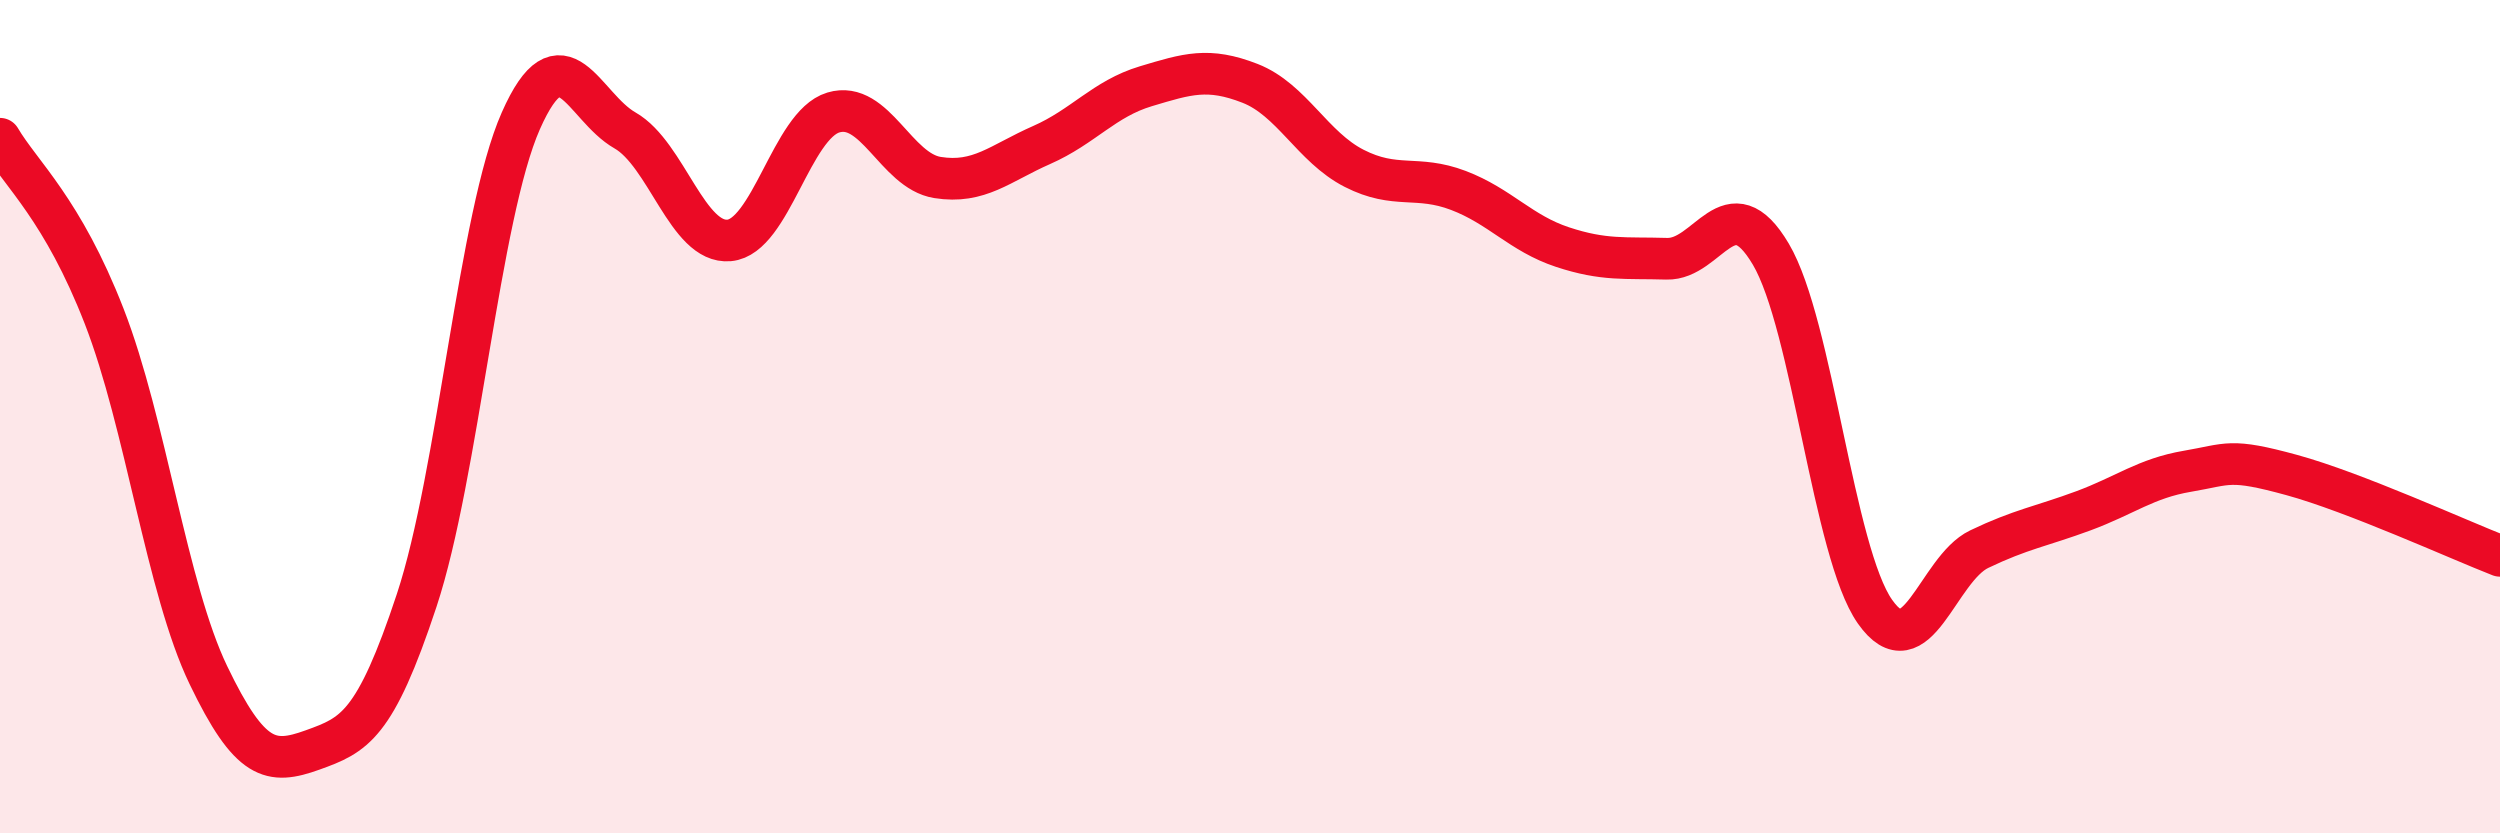
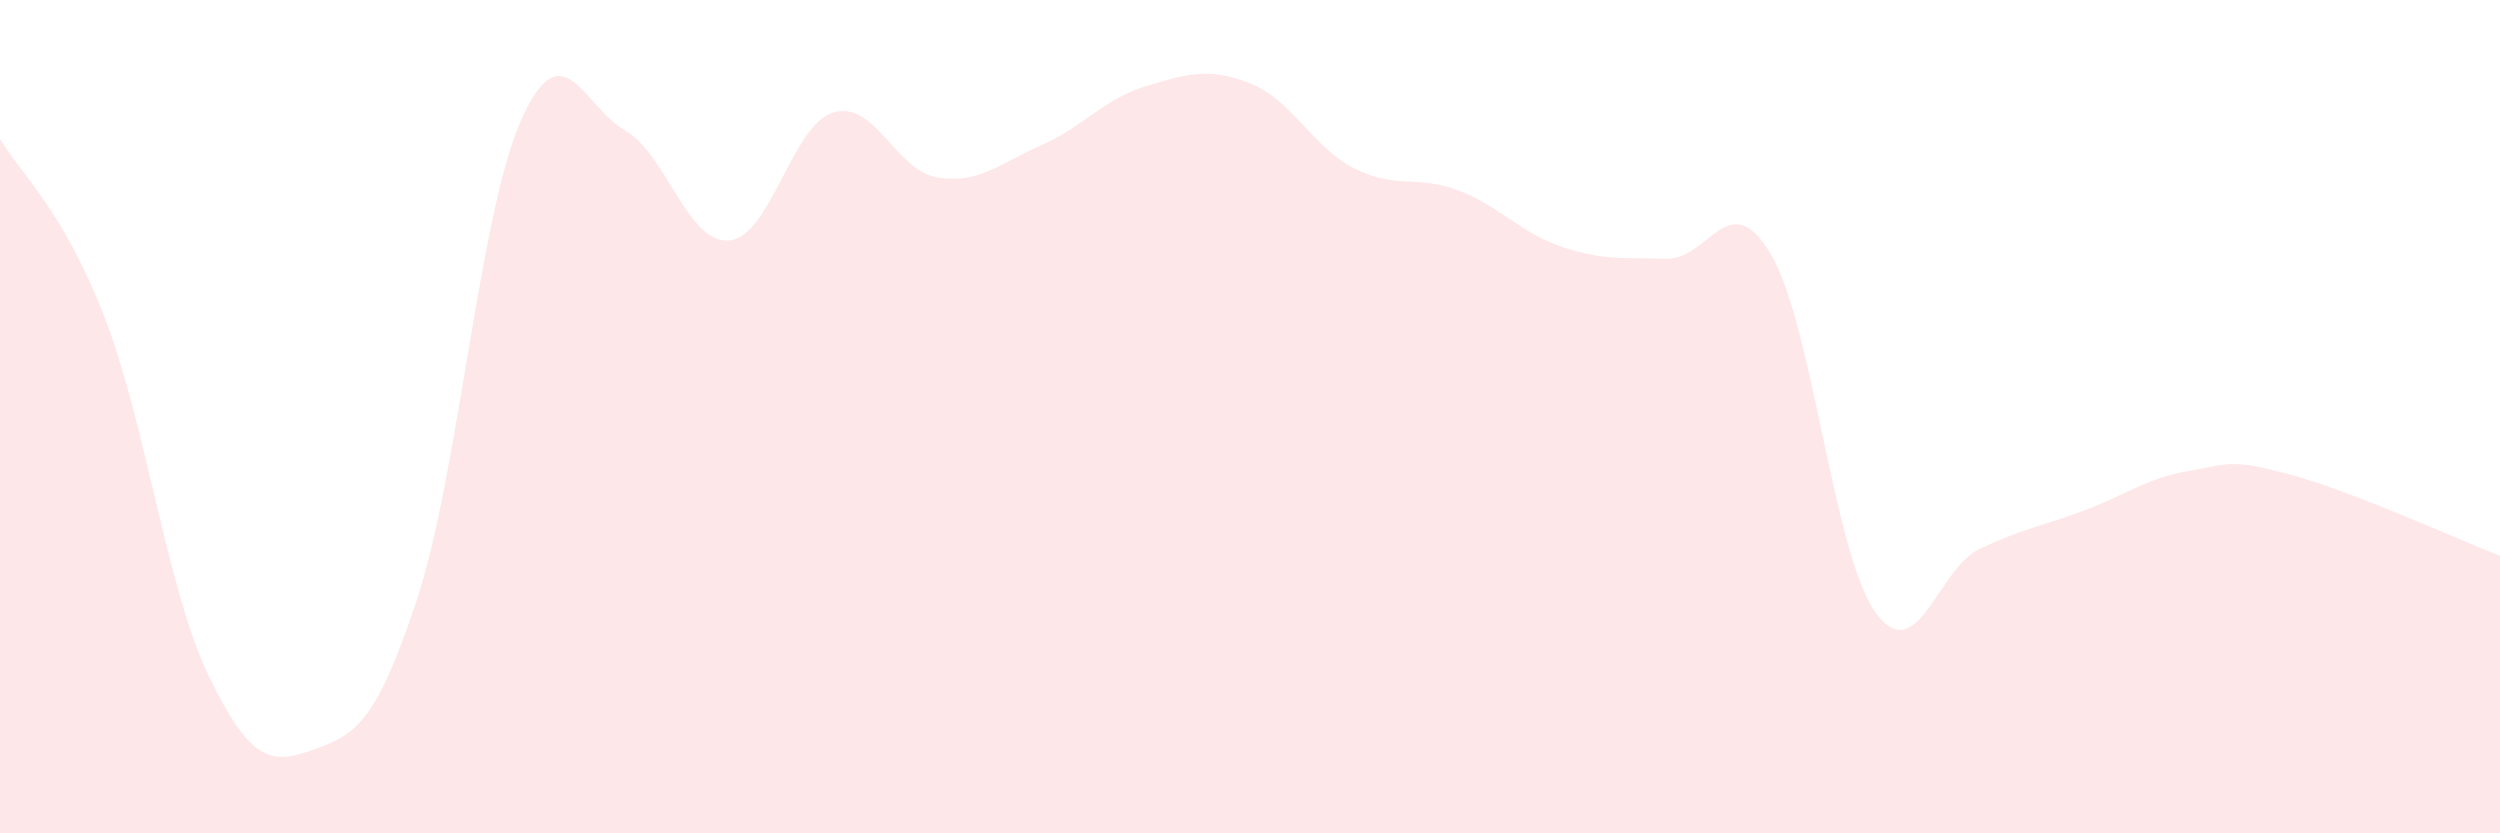
<svg xmlns="http://www.w3.org/2000/svg" width="60" height="20" viewBox="0 0 60 20">
  <path d="M 0,3.33 C 0.5,4.18 1.5,5.02 2.5,7.59 C 3.5,10.16 4,14.12 5,16.2 C 6,18.28 6.5,18.36 7.5,18 C 8.5,17.64 9,17.43 10,14.41 C 11,11.39 11.5,5.16 12.5,2.9 C 13.5,0.64 14,2.56 15,3.13 C 16,3.7 16.5,5.86 17.5,5.77 C 18.5,5.68 19,3 20,2.7 C 21,2.4 21.5,4.1 22.5,4.26 C 23.5,4.42 24,3.92 25,3.48 C 26,3.04 26.5,2.37 27.5,2.07 C 28.5,1.77 29,1.61 30,2 C 31,2.39 31.5,3.53 32.5,4.04 C 33.5,4.55 34,4.19 35,4.57 C 36,4.95 36.5,5.6 37.5,5.93 C 38.5,6.26 39,6.18 40,6.21 C 41,6.24 41.5,4.41 42.5,6.1 C 43.5,7.79 44,13.26 45,14.68 C 46,16.1 46.5,13.66 47.5,13.18 C 48.5,12.7 49,12.63 50,12.26 C 51,11.89 51.5,11.48 52.5,11.31 C 53.5,11.14 53.5,10.99 55,11.4 C 56.5,11.81 59,12.95 60,13.34L60 20L0 20Z" fill="#EB0A25" opacity="0.1" stroke-linecap="round" stroke-linejoin="round" />
-   <path d="M 0,3.33 C 0.5,4.18 1.5,5.02 2.5,7.59 C 3.5,10.16 4,14.12 5,16.2 C 6,18.28 6.5,18.36 7.5,18 C 8.5,17.64 9,17.43 10,14.41 C 11,11.39 11.5,5.16 12.5,2.9 C 13.5,0.64 14,2.56 15,3.13 C 16,3.7 16.5,5.86 17.5,5.77 C 18.5,5.68 19,3 20,2.7 C 21,2.4 21.5,4.1 22.5,4.26 C 23.5,4.42 24,3.92 25,3.48 C 26,3.04 26.5,2.37 27.5,2.07 C 28.5,1.77 29,1.61 30,2 C 31,2.39 31.5,3.53 32.5,4.04 C 33.5,4.55 34,4.19 35,4.57 C 36,4.95 36.5,5.6 37.5,5.93 C 38.5,6.26 39,6.18 40,6.21 C 41,6.24 41.5,4.41 42.5,6.1 C 43.5,7.79 44,13.26 45,14.68 C 46,16.1 46.5,13.66 47.5,13.18 C 48.5,12.7 49,12.63 50,12.26 C 51,11.89 51.5,11.48 52.5,11.31 C 53.5,11.14 53.5,10.99 55,11.4 C 56.5,11.81 59,12.95 60,13.34" stroke="#EB0A25" stroke-width="1" fill="none" stroke-linecap="round" stroke-linejoin="round" />
</svg>